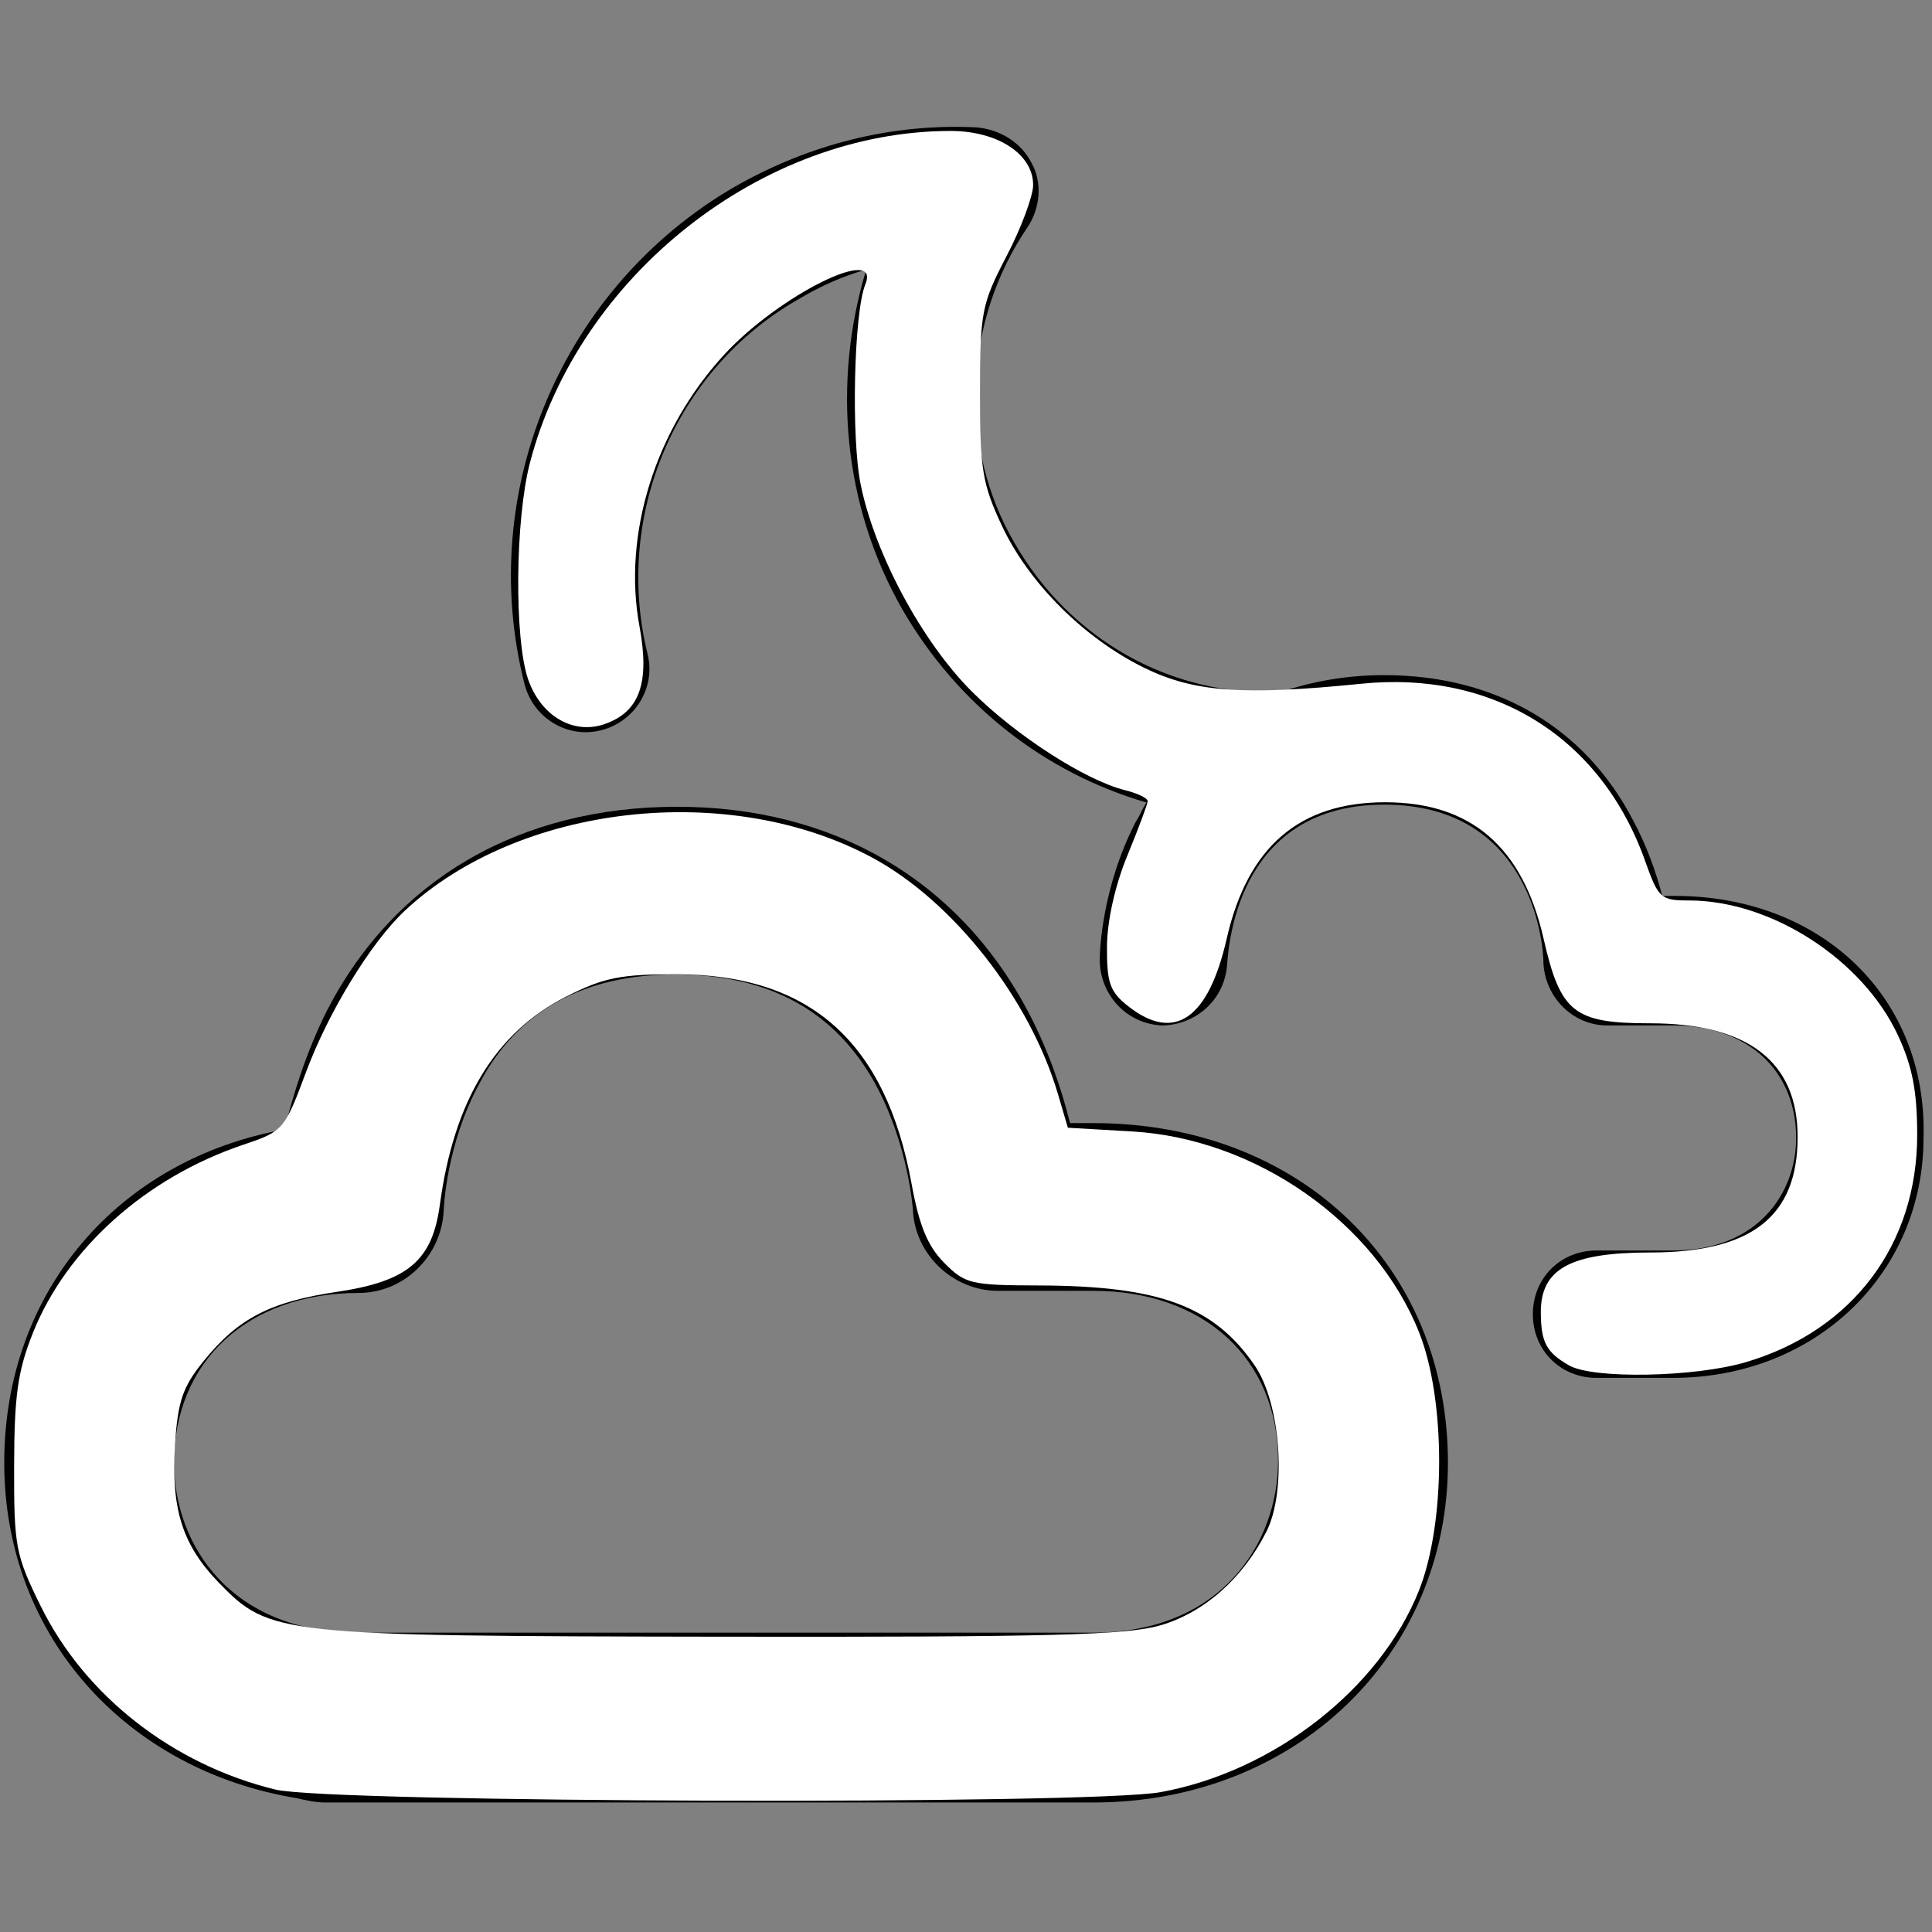
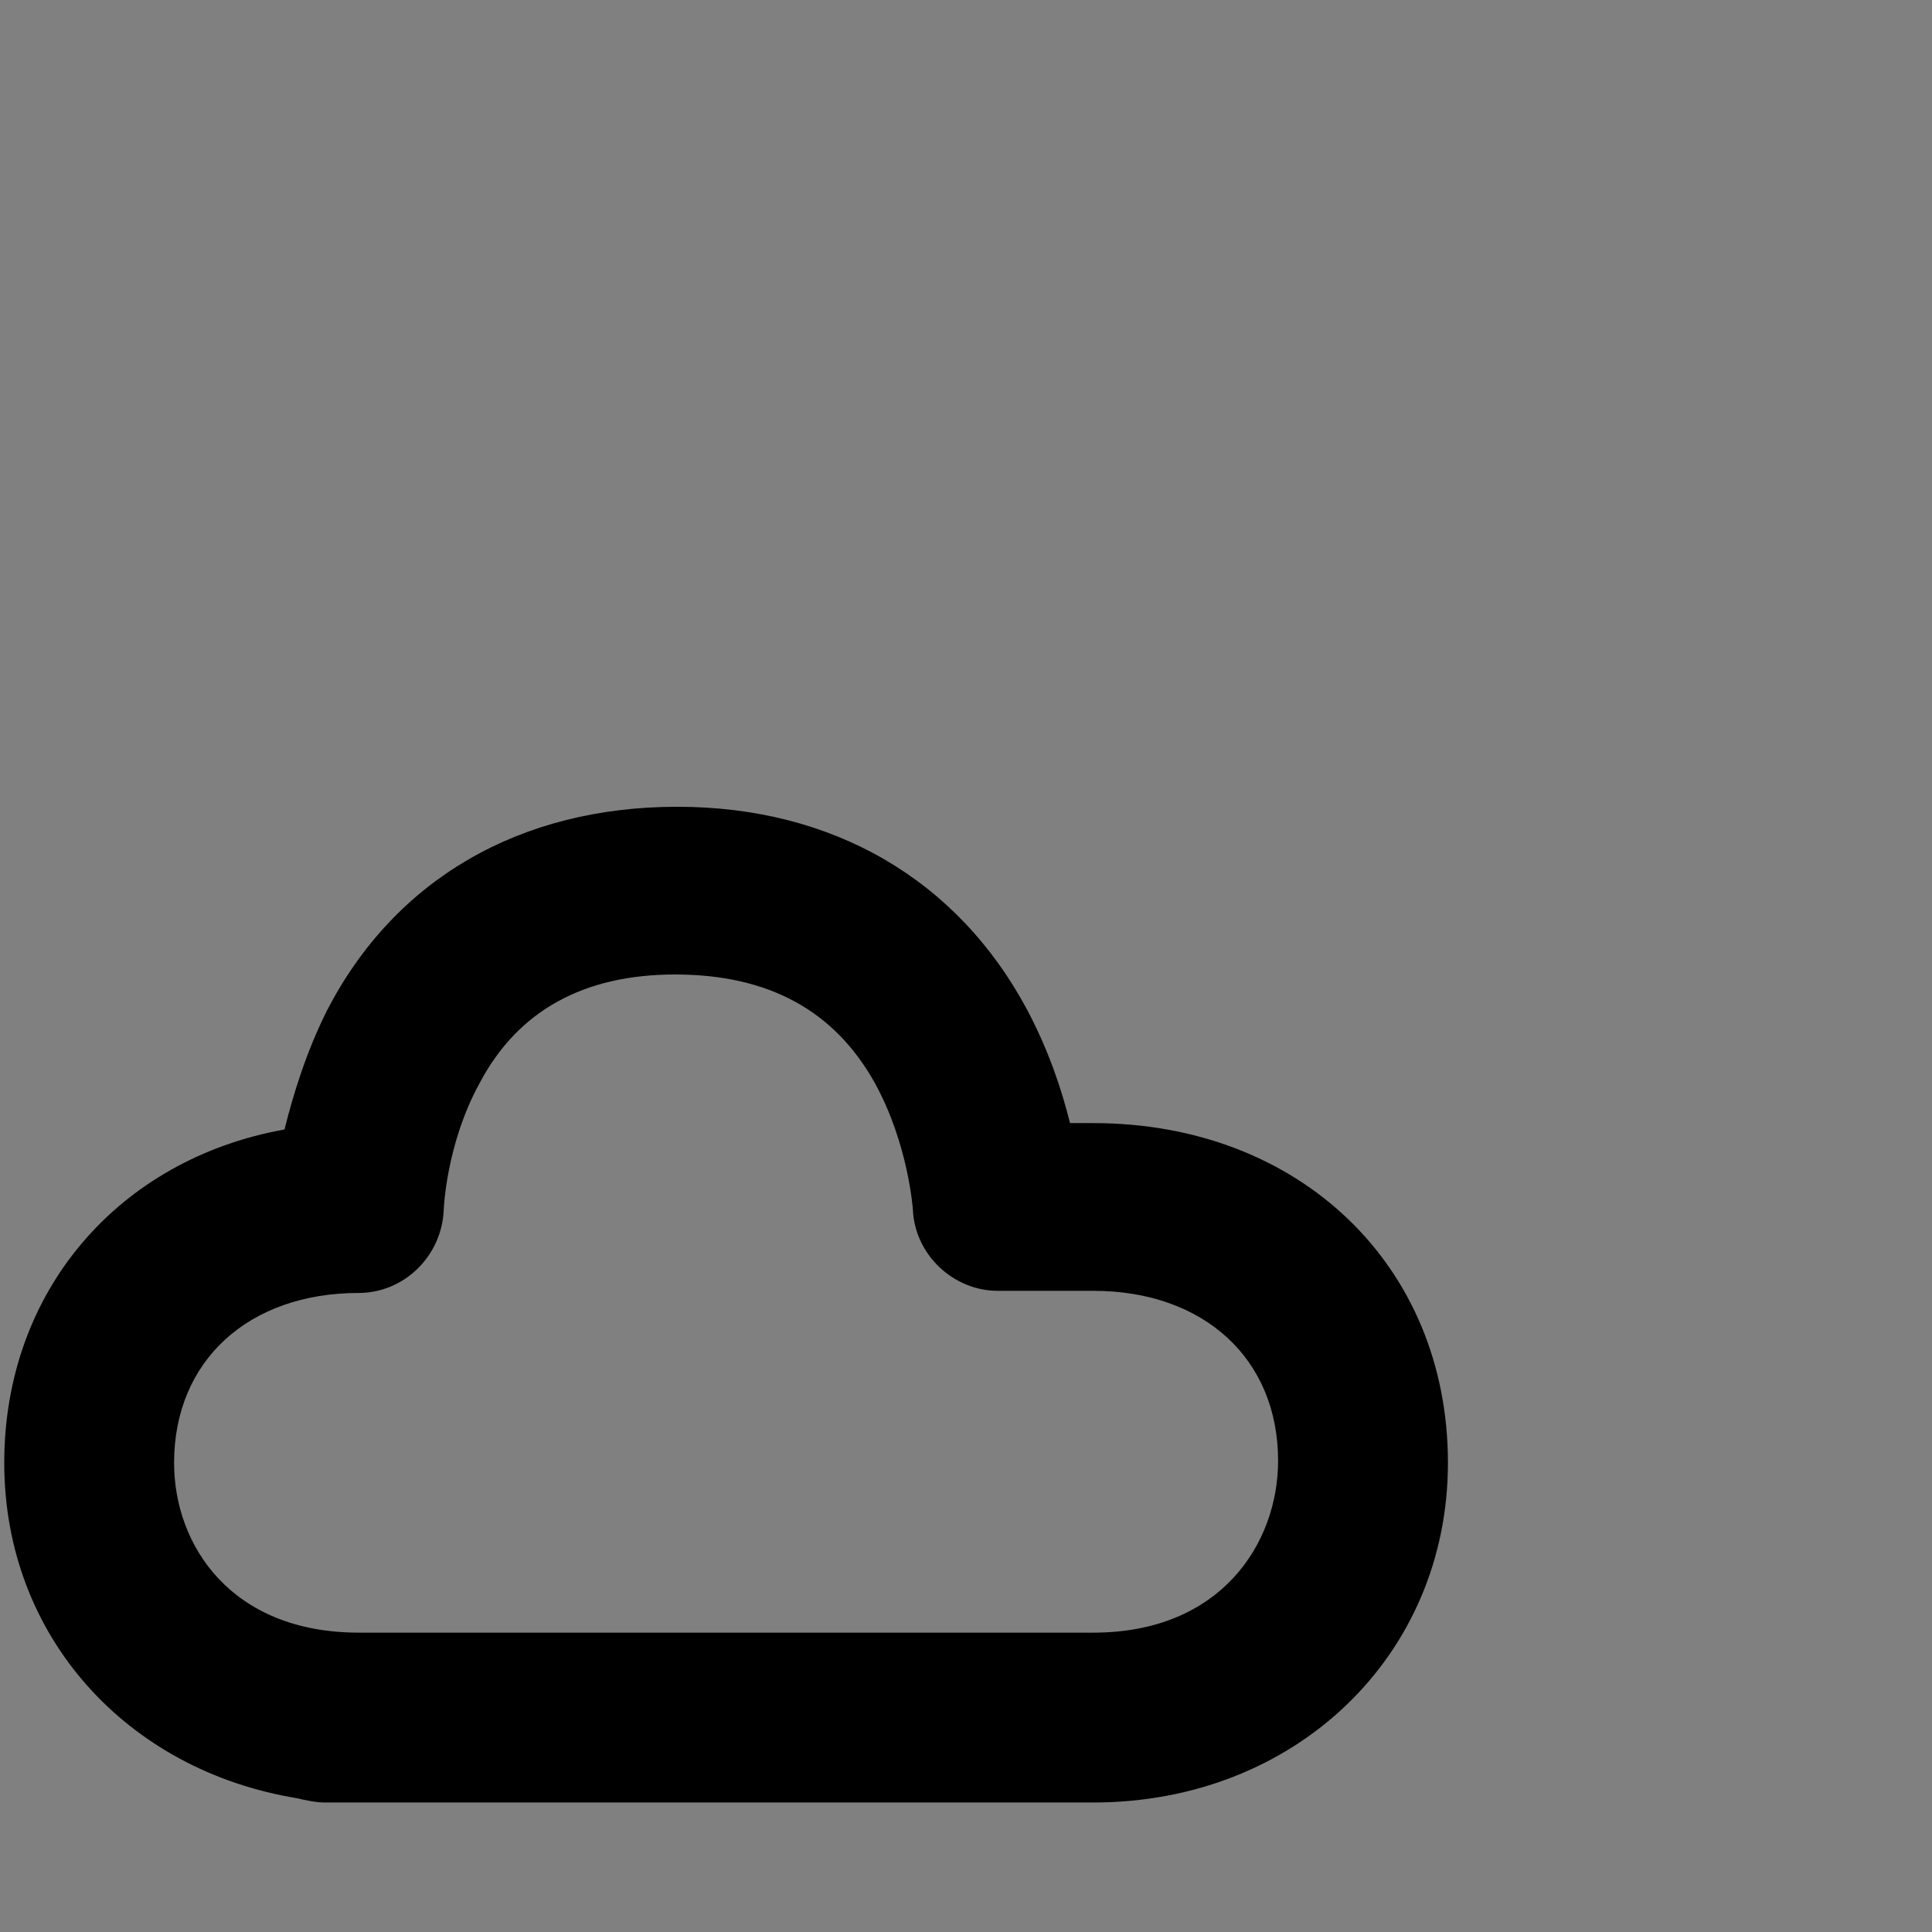
<svg xmlns="http://www.w3.org/2000/svg" xmlns:ns1="http://sodipodi.sourceforge.net/DTD/sodipodi-0.dtd" xmlns:ns2="http://www.inkscape.org/namespaces/inkscape" version="1.1" id="Layer_1" x="0px" y="0px" viewBox="0 0 91 91" enable-background="new 0 0 91 91" xml:space="preserve" ns1:docname="14n.svg" ns2:version="0.92.4 (unknown)">
  <rect x="0" y="0" width="91" height="91" fill="#808080" stroke="none" />
  <defs id="defs6436" />
  <ns1:namedview pagecolor="#ffffff" bordercolor="#666666" borderopacity="1" objecttolerance="10" gridtolerance="10" guidetolerance="10" ns2:pageopacity="0" ns2:pageshadow="2" ns2:window-width="640" ns2:window-height="480" id="namedview6434" showgrid="false" ns2:zoom="2.5934066" ns2:cx="45.5" ns2:cy="45.5" ns2:window-x="0" ns2:window-y="27" ns2:window-maximized="0" ns2:current-layer="Layer_1" />
  <g id="g6431">
    <path d="M51.5,52.9h-1.1c-0.4-1.6-1-3.4-2-5.3c-3.3-6.2-9.2-9.6-16.5-9.6c-7.4,0-13.3,3.4-16.5,9.6c-1,2-1.6,4-2,5.6   C5.6,54.6,0.2,60.8,0.2,68.9C0.2,77.1,6,83.4,14,84.7c0.4,0.1,0.9,0.2,1.3,0.2h36.2c9.5,0,16.7-6.9,16.7-16   C68.2,59.6,61.2,52.9,51.5,52.9z M51.5,76.9H16.9c-6,0-8.7-4.1-8.7-8c0-4.8,3.5-8,8.7-8c2.1,0,3.9-1.7,4-3.9c0,0,0.1-3.1,1.7-6   c1.8-3.4,4.9-5.1,9.2-5.1c4.4,0,7.5,1.7,9.4,5.1c1.6,2.9,1.8,6,1.8,6c0.1,2.1,1.9,3.8,4,3.8h4.5c5.2,0,8.7,3.2,8.7,8   C60.2,72.7,57.5,76.9,51.5,76.9z" id="path6427" />
-     <path d="M78.9,42.2h-0.6c-0.3-1.1-0.7-2.3-1.4-3.6c-2.3-4.4-6.5-6.8-11.7-6.8c-1.8,0-3.4,0.3-4.9,0.8c-5.2,0.2-9.9-2.5-12.5-7   c-2.7-4.6-2.4-10.5,0.6-14.9c0.6-0.9,0.7-2.1,0.2-3c-0.5-1-1.5-1.6-2.6-1.7c-4-0.2-7.9,0.8-11.4,2.8c-8.1,4.7-12.2,14.3-9.9,23.4   c0.4,1.6,2,2.6,3.6,2.2c1.6-0.4,2.6-2,2.2-3.6c-1.6-6.5,1.3-13.4,7.1-16.7c1-0.6,2.1-1.1,3.2-1.4c-1.6,5.3-1.1,11.1,1.7,16   c2.6,4.5,6.7,7.7,11.5,9.1c-0.2,0.3-0.3,0.6-0.5,0.9c-1.6,3.1-1.7,6.1-1.7,6.5c0,1.6,1.2,3,2.9,3.1c1.6,0,3-1.2,3.1-2.9   c0.1-1.3,0.7-7.5,7.4-7.5c6.8,0,7.5,6.3,7.5,7.5c0.1,1.6,1.4,2.9,3,2.9h3.1c3.5,0,5.8,2.1,5.8,5.3c0,2.6-1.8,5.3-5.8,5.3h-3.6   c-1.7,0-3,1.3-3,3s1.3,3,3,3h3.6c6.7,0,11.8-4.9,11.8-11.3C90.8,47,85.8,42.2,78.9,42.2z" id="path6429" />
  </g>
-   <path style="fill:#ffffff;stroke-width:0.386" d="M 12.979,84.293 C 8.146,83.119 4,79.879 1.918,75.651 0.731,73.241 0.656,72.844 0.665,69.03 c 0.008,-3.308 0.172,-4.463 0.888,-6.256 1.587,-3.968 5.325,-7.313 9.894,-8.851 1.902,-0.64 1.95,-0.695 2.976,-3.448 1.054,-2.827 3.058,-6.096 4.647,-7.582 5.369,-5.021 15.265,-6.141 22.024,-2.492 3.808,2.056 7.413,6.647 8.735,11.125 l 0.47,1.592 3.026,0.175 c 5.822,0.337 11.455,4.281 13.516,9.463 1.262,3.173 1.259,8.977 -0.005,12.158 -1.841,4.63 -6.834,8.527 -12.171,9.499 -3.336,0.607 -39.115,0.503 -41.686,-0.121 z m 41.697,-7.742 c 2.059,-0.611 3.866,-2.213 4.973,-4.407 0.969,-1.922 0.681,-6.03 -0.55,-7.827 -1.921,-2.803 -4.487,-3.754 -10.177,-3.77 -3.196,-0.009 -3.468,-0.074 -4.452,-1.07 C 43.693,58.693 43.295,57.726 42.937,55.761 41.72,49.073 38.156,45.897 31.861,45.889 c -2.635,-0.003 -3.432,0.159 -5.203,1.057 -3.333,1.691 -5.28,4.902 -5.94,9.799 -0.355,2.635 -1.503,3.607 -4.848,4.103 -3.149,0.467 -4.655,1.251 -6.288,3.271 -0.977,1.208 -1.207,1.884 -1.337,3.914 -0.194,3.048 0.346,4.747 2.075,6.527 2.386,2.457 2.801,2.501 23.715,2.531 15.428,0.022 19.065,-0.073 20.64,-0.541 z" id="path6666" ns2:connector-curvature="0" />
-   <path style="fill:#ffffff;stroke-width:0.386" d="M 73.918,64.319 C 72.839,63.707 72.581,63.227 72.575,61.819 c -0.01,-2.054 1.395,-2.823 5.155,-2.825 4.782,-0.002 6.941,-1.695 6.941,-5.444 0,-3.548 -2.34,-5.35 -6.95,-5.351 -3.589,-7.71e-4 -4.222,-0.504 -5.015,-3.983 -0.986,-4.33 -3.423,-6.428 -7.464,-6.428 -4.041,0 -6.477,2.099 -7.464,6.428 -0.862,3.786 -2.464,4.887 -4.631,3.183 -0.867,-0.682 -1.015,-1.092 -1.007,-2.796 0.006,-1.224 0.378,-2.892 0.962,-4.31 0.524,-1.272 0.954,-2.425 0.955,-2.561 9.82e-4,-0.136 -0.475,-0.366 -1.059,-0.511 -1.877,-0.467 -5.147,-2.574 -7.231,-4.658 -2.335,-2.335 -4.544,-6.442 -5.223,-9.713 -0.46,-2.213 -0.326,-8.126 0.213,-9.452 0.771,-1.896 -4.063,0.505 -6.636,3.296 -3.257,3.534 -4.802,8.472 -4.002,12.798 0.494,2.674 0.014,4.031 -1.632,4.61 -1.482,0.521 -3.016,-0.376 -3.614,-2.112 -0.656,-1.904 -0.608,-7.523 0.087,-10.189 2.297,-8.817 10.934,-15.633 19.813,-15.633 2.221,0 3.889,1.092 3.889,2.545 0,0.521 -0.562,2.027 -1.25,3.346 -1.177,2.259 -1.25,2.636 -1.253,6.448 -0.003,3.59 0.114,4.299 1.031,6.254 1.268,2.705 3.88,5.311 6.715,6.698 2.335,1.142 4.63,1.31 10.212,0.746 6.245,-0.631 11.304,2.528 13.372,8.351 0.625,1.76 0.734,1.857 2.067,1.857 3.869,0 8.176,2.779 9.838,6.348 0.679,1.459 0.906,2.623 0.908,4.677 0.007,5.181 -3.043,9.234 -8.067,10.721 -2.406,0.712 -7.181,0.803 -8.317,0.159 z" id="path6668" ns2:connector-curvature="0" />
</svg>